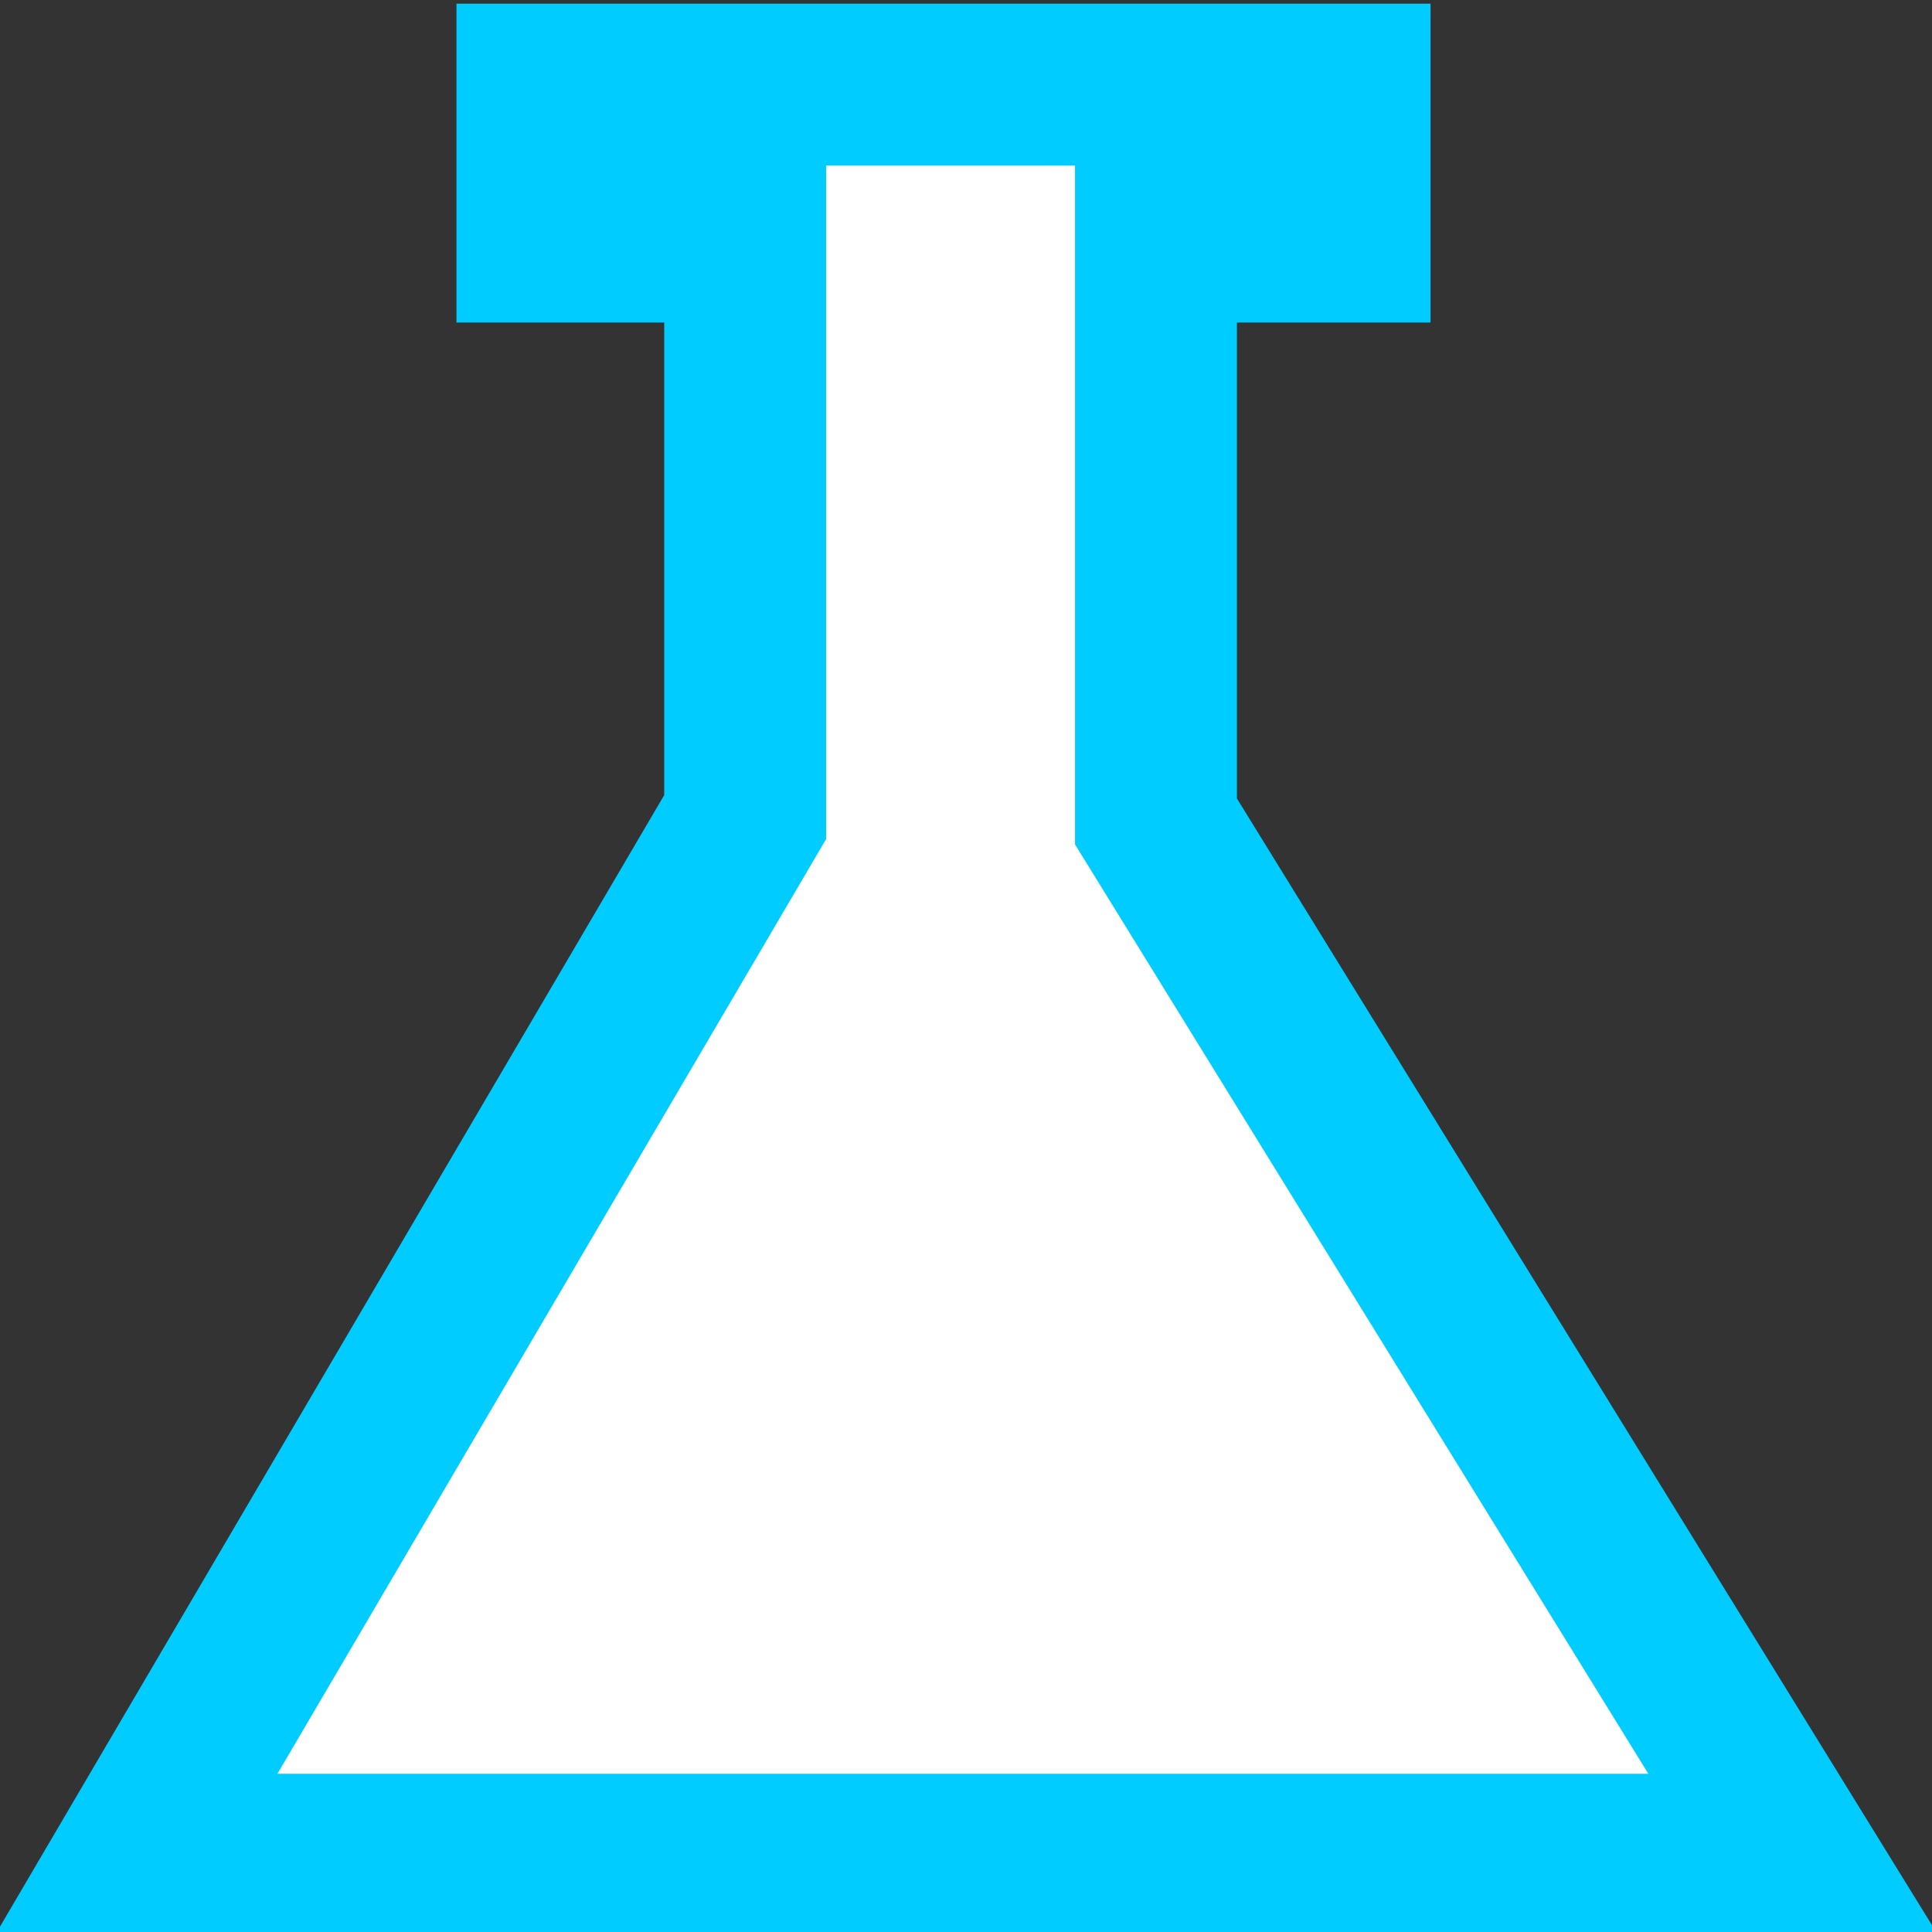
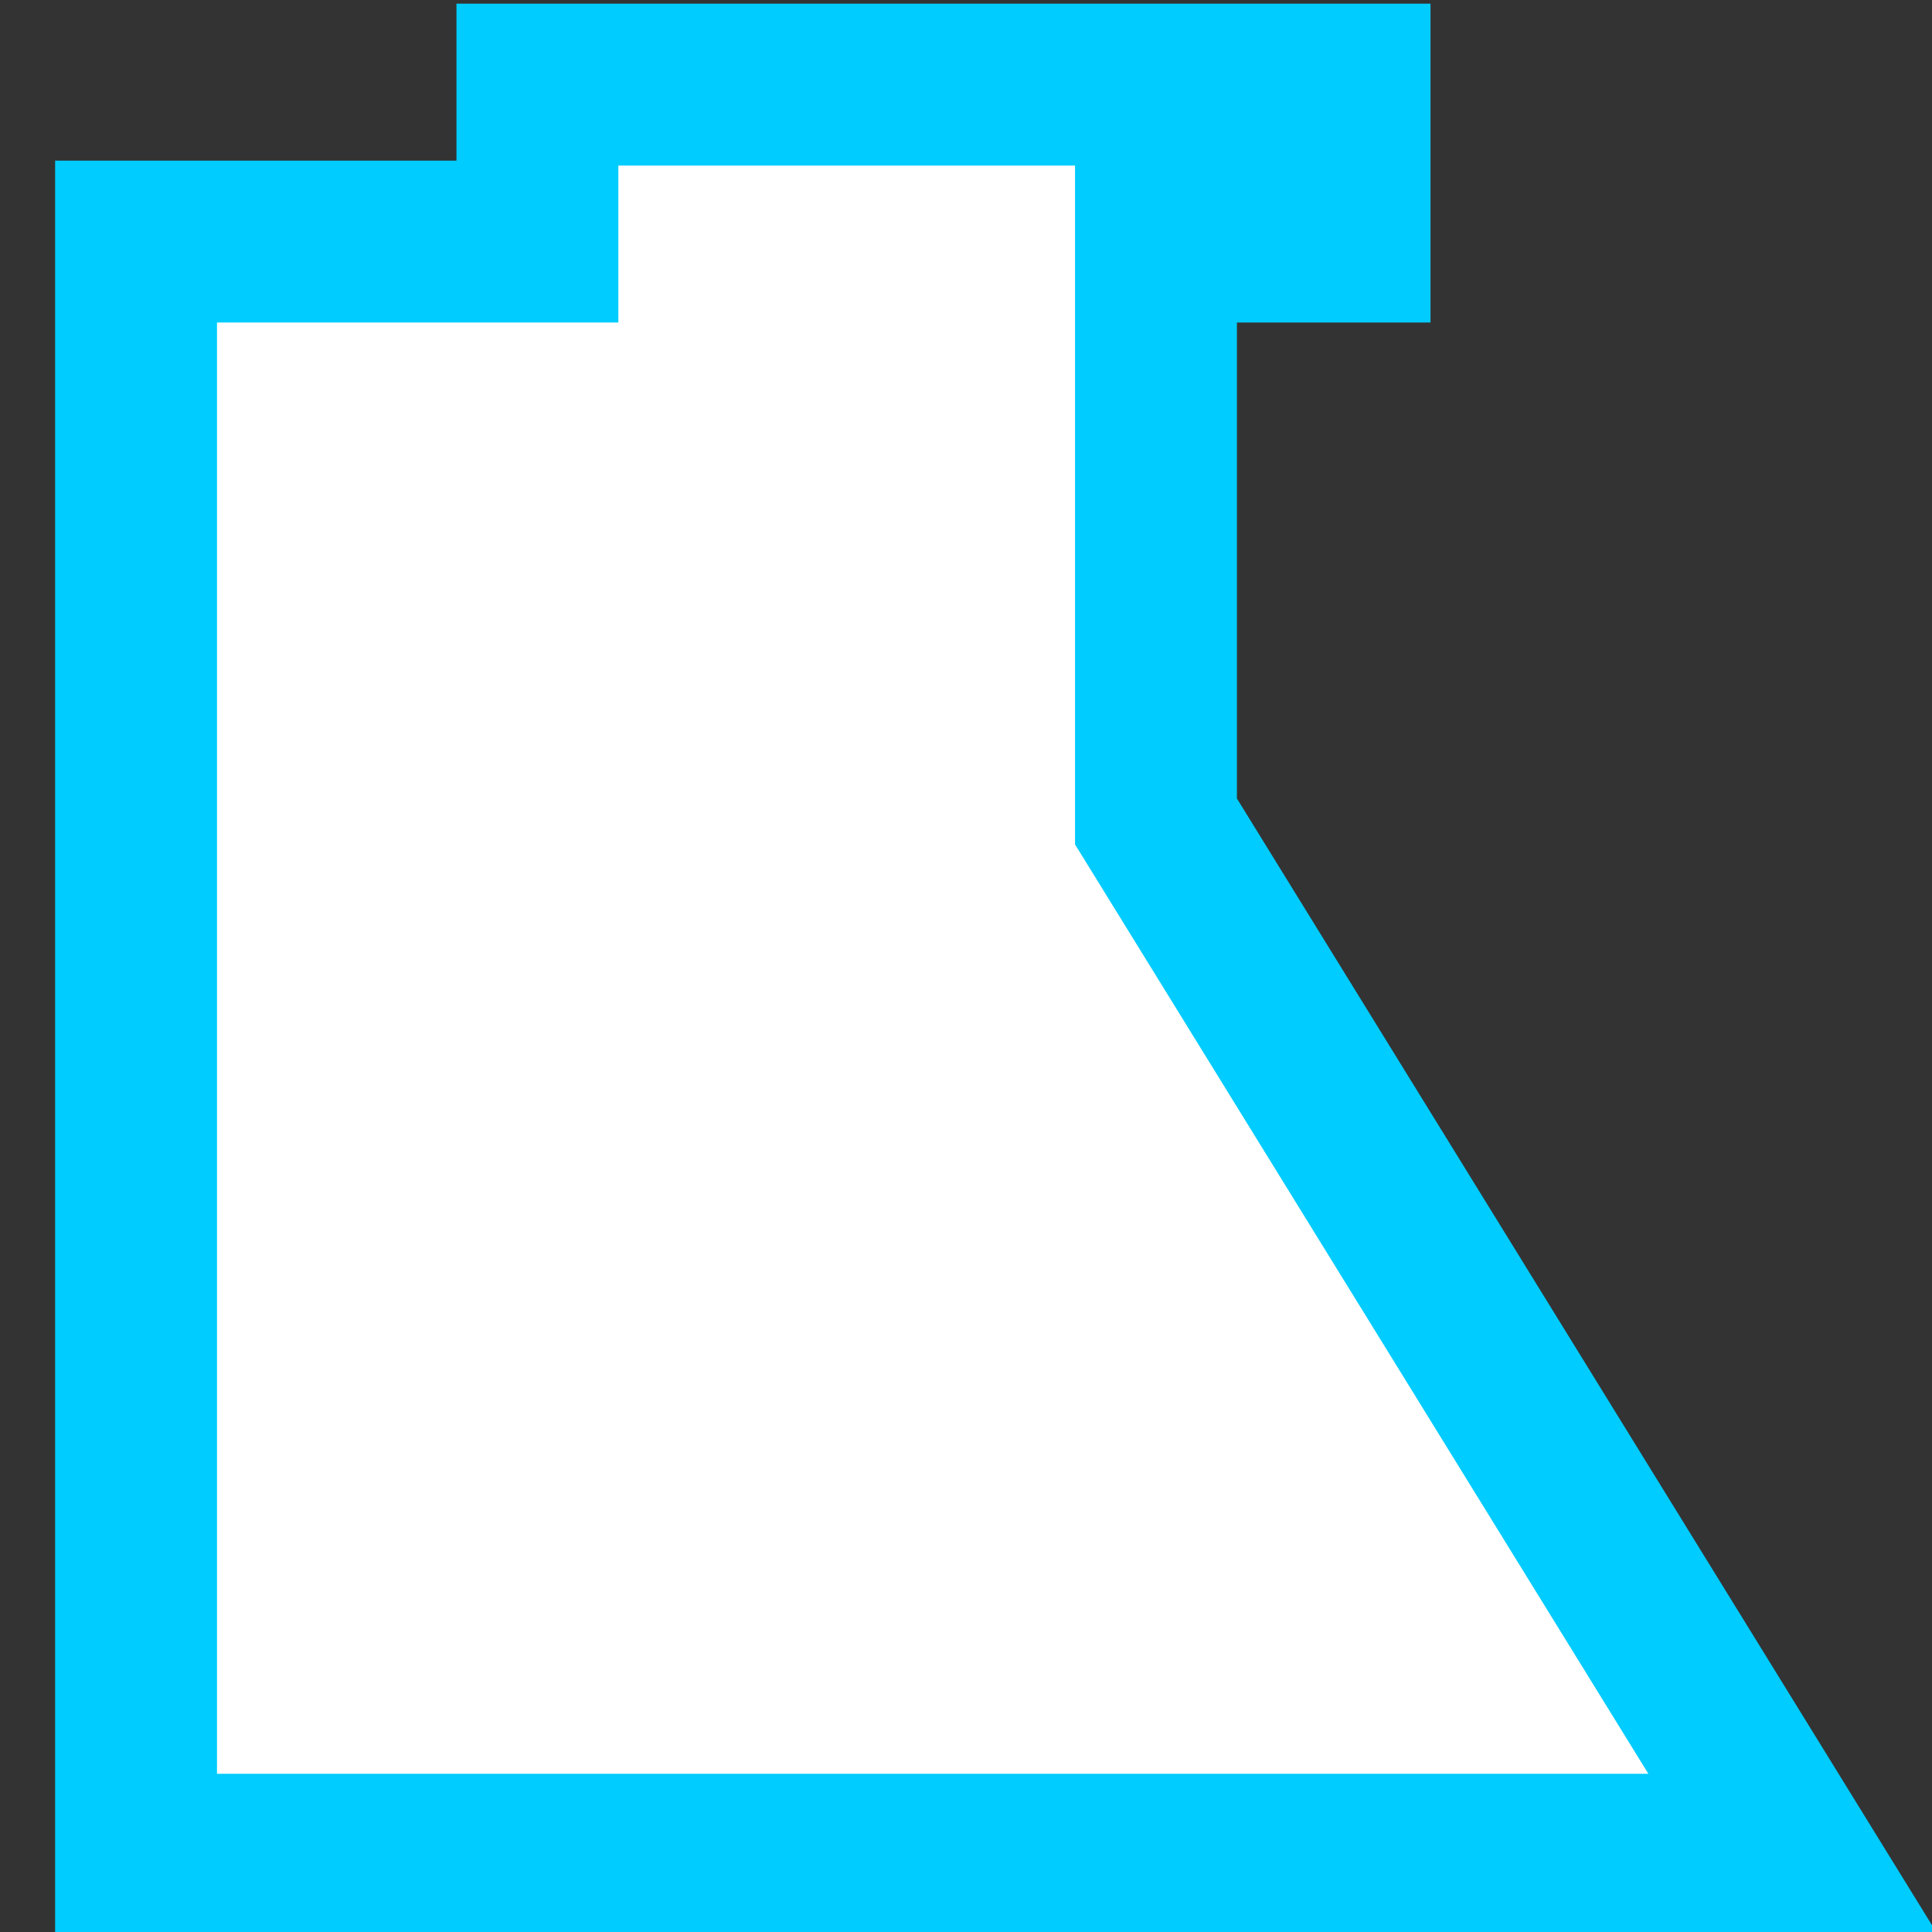
<svg xmlns="http://www.w3.org/2000/svg" xmlns:ns1="http://sodipodi.sourceforge.net/DTD/sodipodi-0.dtd" xmlns:ns2="http://www.inkscape.org/namespaces/inkscape" width="512.0px" height="512.0px" viewBox="0 0 512.0 512.0" version="1.1" id="SVGRoot" ns1:docname="science.svg" ns2:version="1.2.2 (732a01da63, 2022-12-09)">
  <rect x="0" y="0" width="512.0" height="512.0" fill="#333333" stroke="none" />
  <ns1:namedview id="namedview292" pagecolor="#ffffff" bordercolor="#000000" borderopacity="0.25" ns2:showpageshadow="2" ns2:pageopacity="0.0" ns2:pagecheckerboard="0" ns2:deskcolor="#d1d1d1" ns2:document-units="px" showgrid="true" ns2:zoom="1.1893044" ns2:cx="169.84718" ns2:cy="366.60085" ns2:window-width="1920" ns2:window-height="1174" ns2:window-x="-11" ns2:window-y="-11" ns2:window-maximized="1" ns2:current-layer="layer2">
    <ns2:grid type="xygrid" id="grid298" />
  </ns1:namedview>
  <defs id="defs287">
    <linearGradient id="linearGradient2762" ns2:swatch="solid">
      <stop style="stop-color:#000000;stop-opacity:1;" offset="0" id="stop2760" />
    </linearGradient>
  </defs>
  <g ns2:label="Ebene 1" ns2:groupmode="layer" id="layer1" />
  <g ns2:groupmode="layer" id="layer2" ns2:label="Ebene 2">
-     <path style="fill:#ffffff;fill-opacity:1;stroke:#00ccff;stroke-width:42.901;stroke-dasharray:none;stroke-dashoffset:0;stroke-opacity:1" d="M 475.272,491.525 H 36.056 L 197.477,216.536 V 64.021 H 142.419 V 22.426 h 215.229 v 41.595 h -51.304 V 217.692 Z" id="path8898" ns1:nodetypes="ccccccccccc" />
+     <path style="fill:#ffffff;fill-opacity:1;stroke:#00ccff;stroke-width:42.901;stroke-dasharray:none;stroke-dashoffset:0;stroke-opacity:1" d="M 475.272,491.525 H 36.056 V 64.021 H 142.419 V 22.426 h 215.229 v 41.595 h -51.304 V 217.692 Z" id="path8898" ns1:nodetypes="ccccccccccc" />
  </g>
</svg>